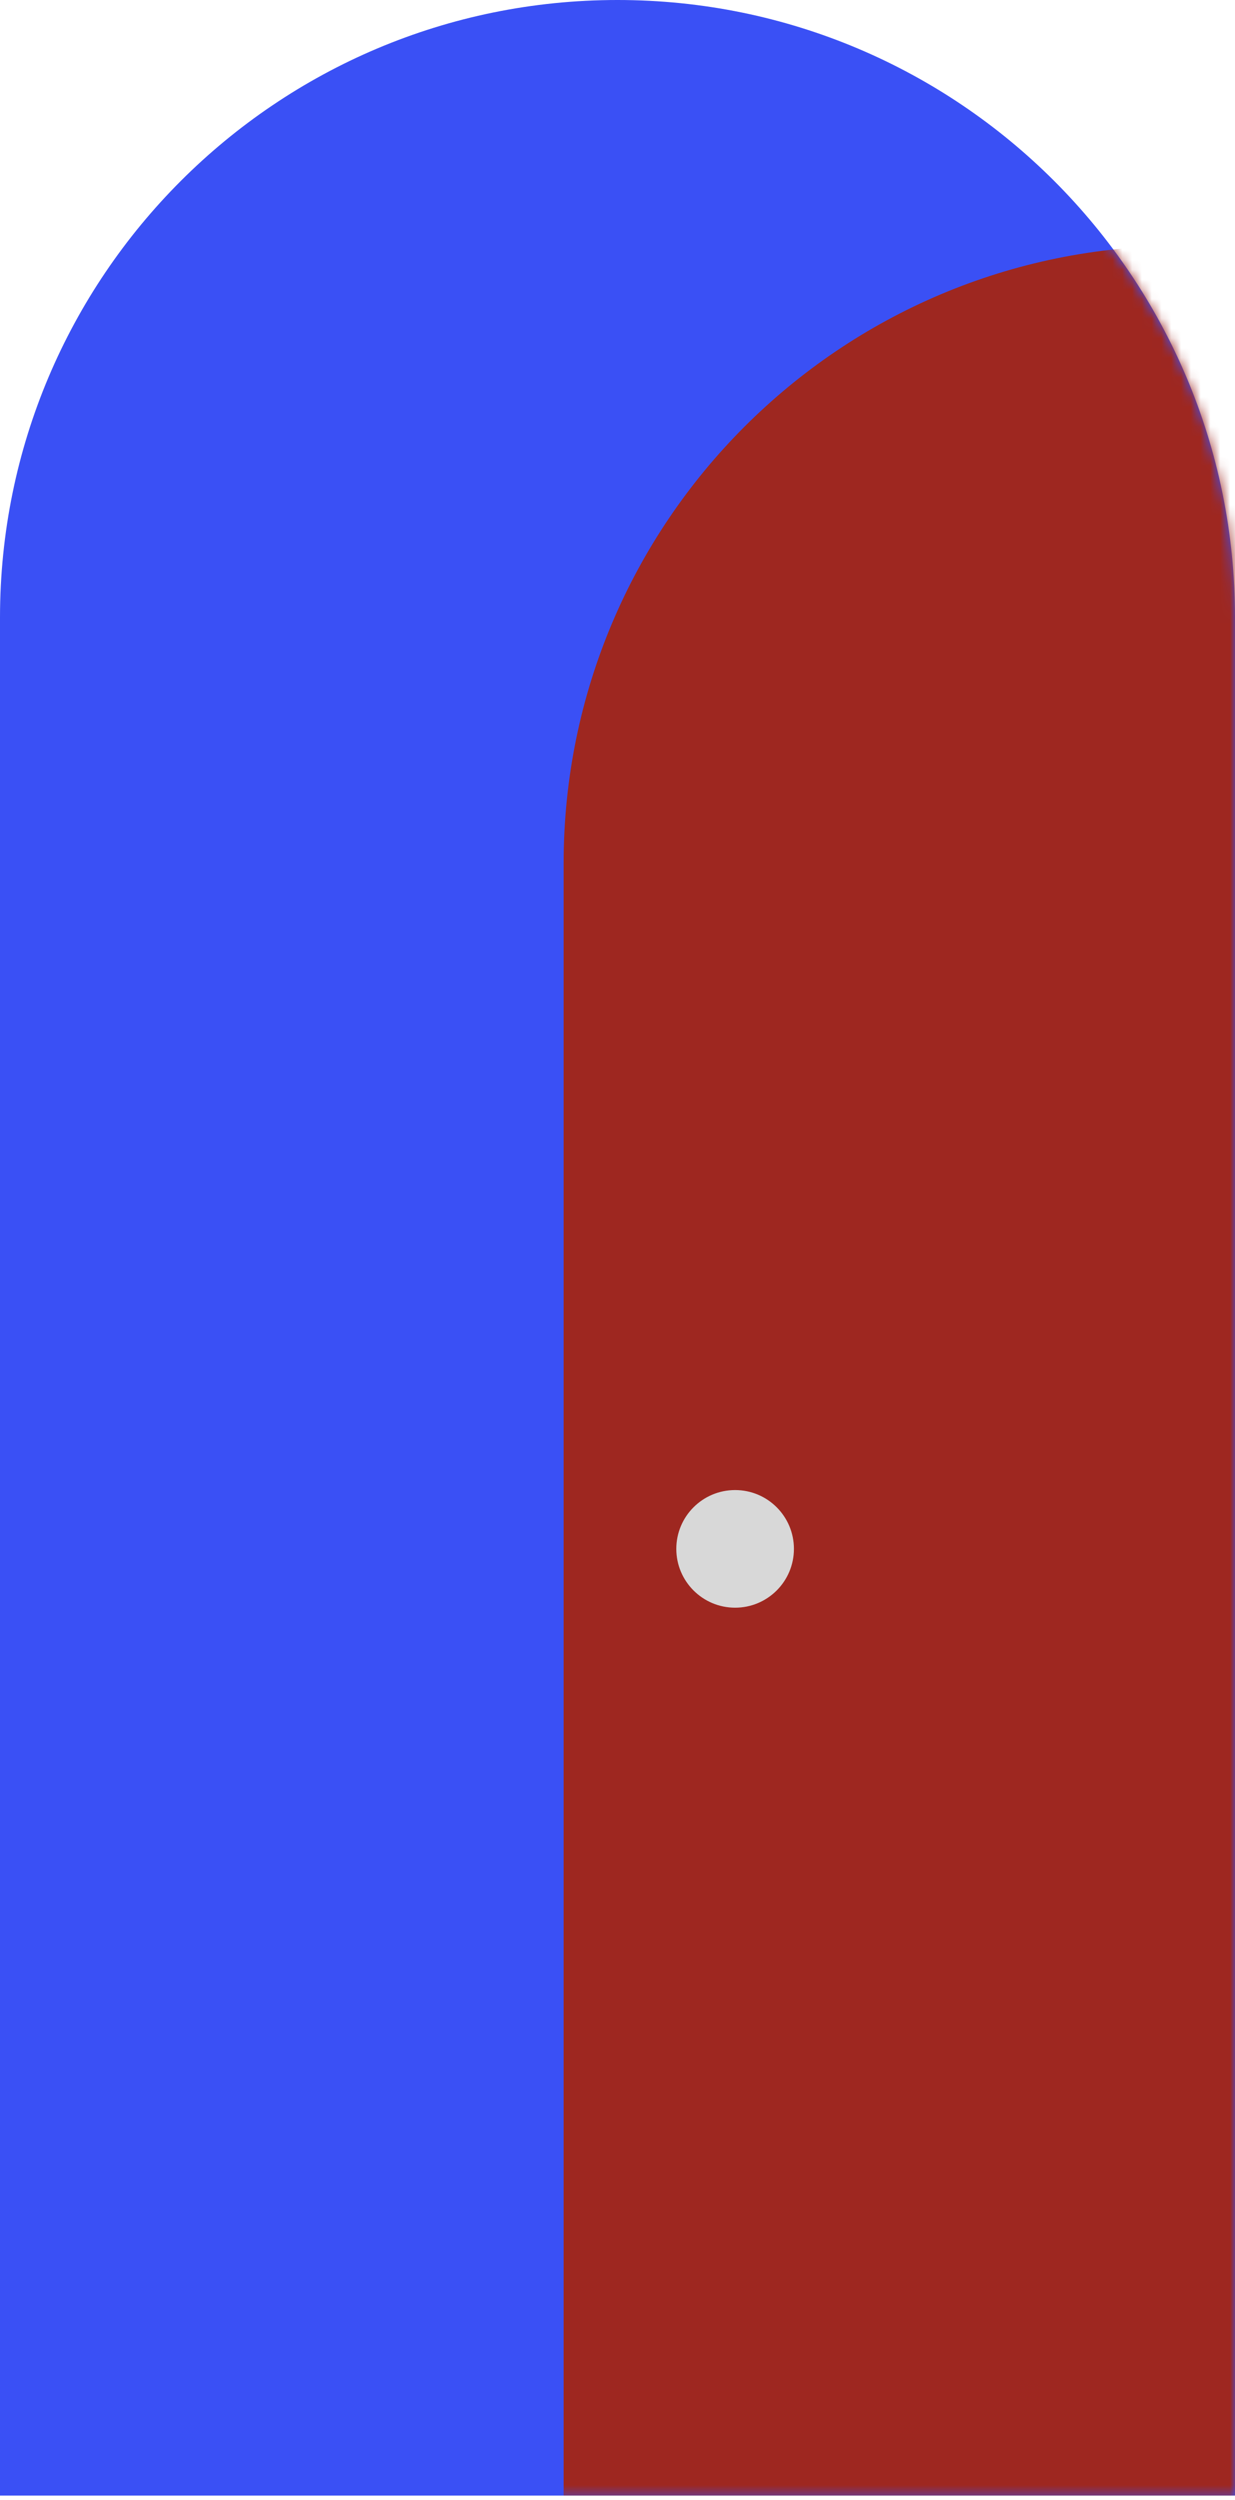
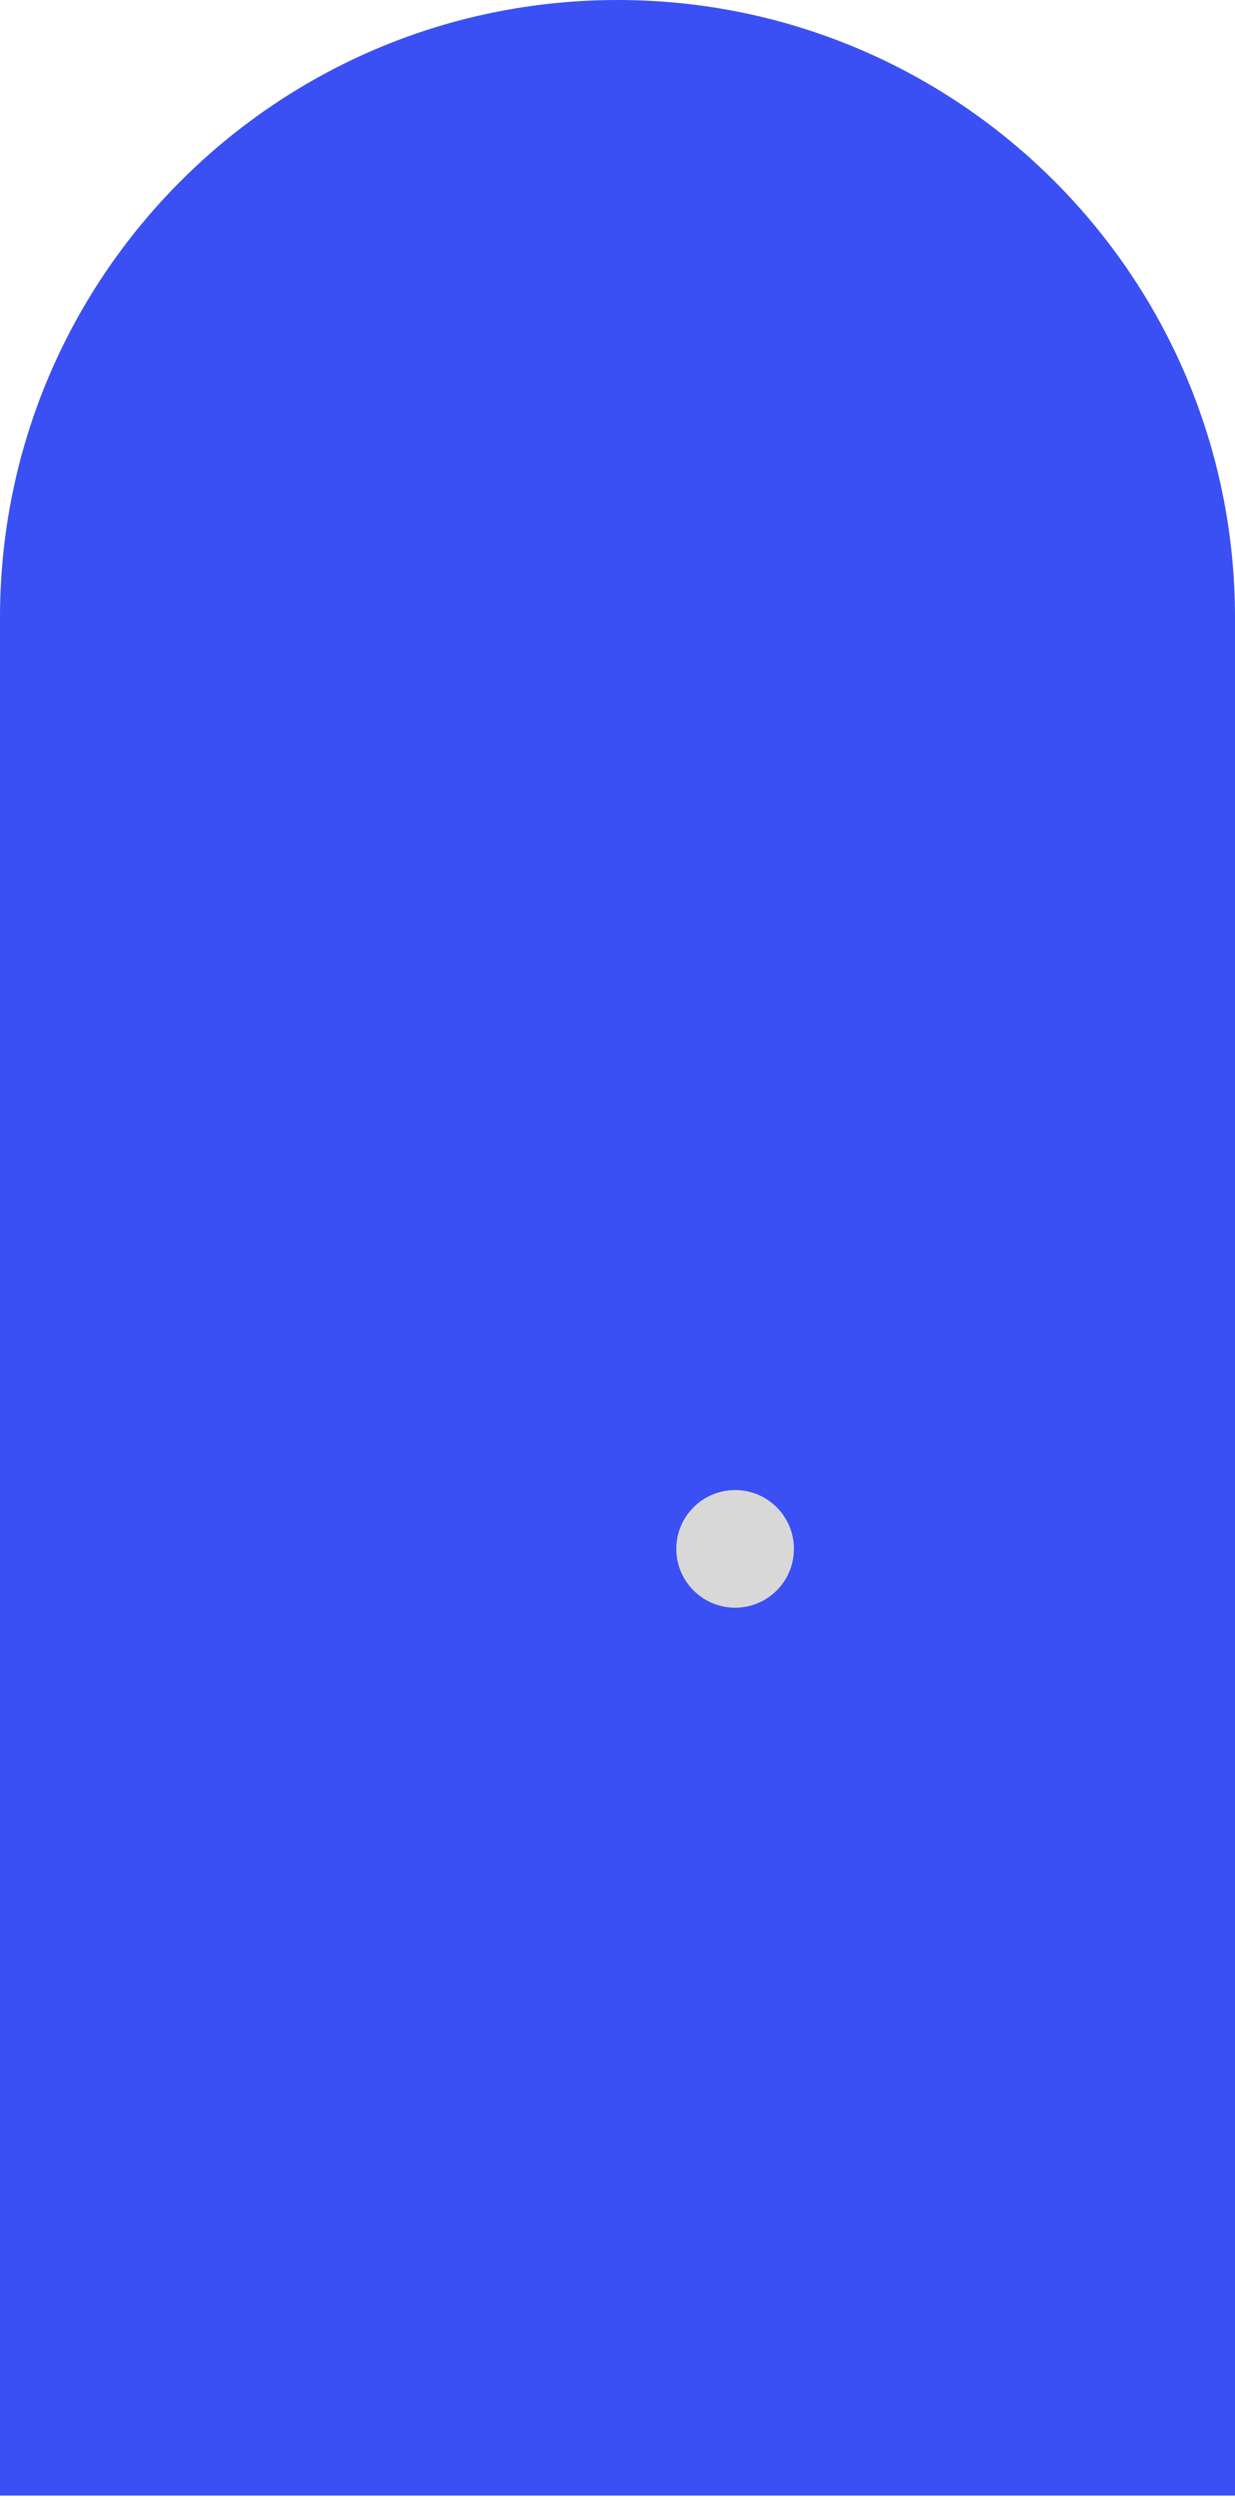
<svg xmlns="http://www.w3.org/2000/svg" xmlns:xlink="http://www.w3.org/1999/xlink" width="126px" height="255px" viewBox="0 0 126 255" version="1.1">
  <title>Group 9</title>
  <desc>Created with Sketch.</desc>
  <defs>
    <path d="M63,0 C97.794,-6.39154295e-15 126,28.206 126,63 L126,254.575 L0,254.575 L0,63 C-4.26102863e-15,28.206 28.206,6.39154295e-15 63,0 Z" id="path-1" />
  </defs>
  <g id="Page-1" stroke="none" stroke-width="1" fill="none" fill-rule="evenodd">
    <g id="Jumplead" transform="translate(-766, -5254)">
      <g id="Group-9" transform="translate(766, 5254)">
        <g id="Group-8">
          <mask id="mask-2" fill="white">
            <use xlink:href="#path-1" />
          </mask>
          <use id="Rectangle" fill="#3A50F5" xlink:href="#path-1" />
-           <path d="M120.503,25.075 C155.297,25.075 183.503,53.281 183.503,88.075 L183.503,254.575 L57.503,254.575 L57.503,88.075 C57.503,53.281 85.709,25.075 120.503,25.075 Z" id="Rectangle" fill="#9E2720" mask="url(#mask-2)" />
        </g>
        <circle id="Oval" fill="#D8D8D8" cx="75" cy="158" r="6" />
      </g>
    </g>
  </g>
</svg>